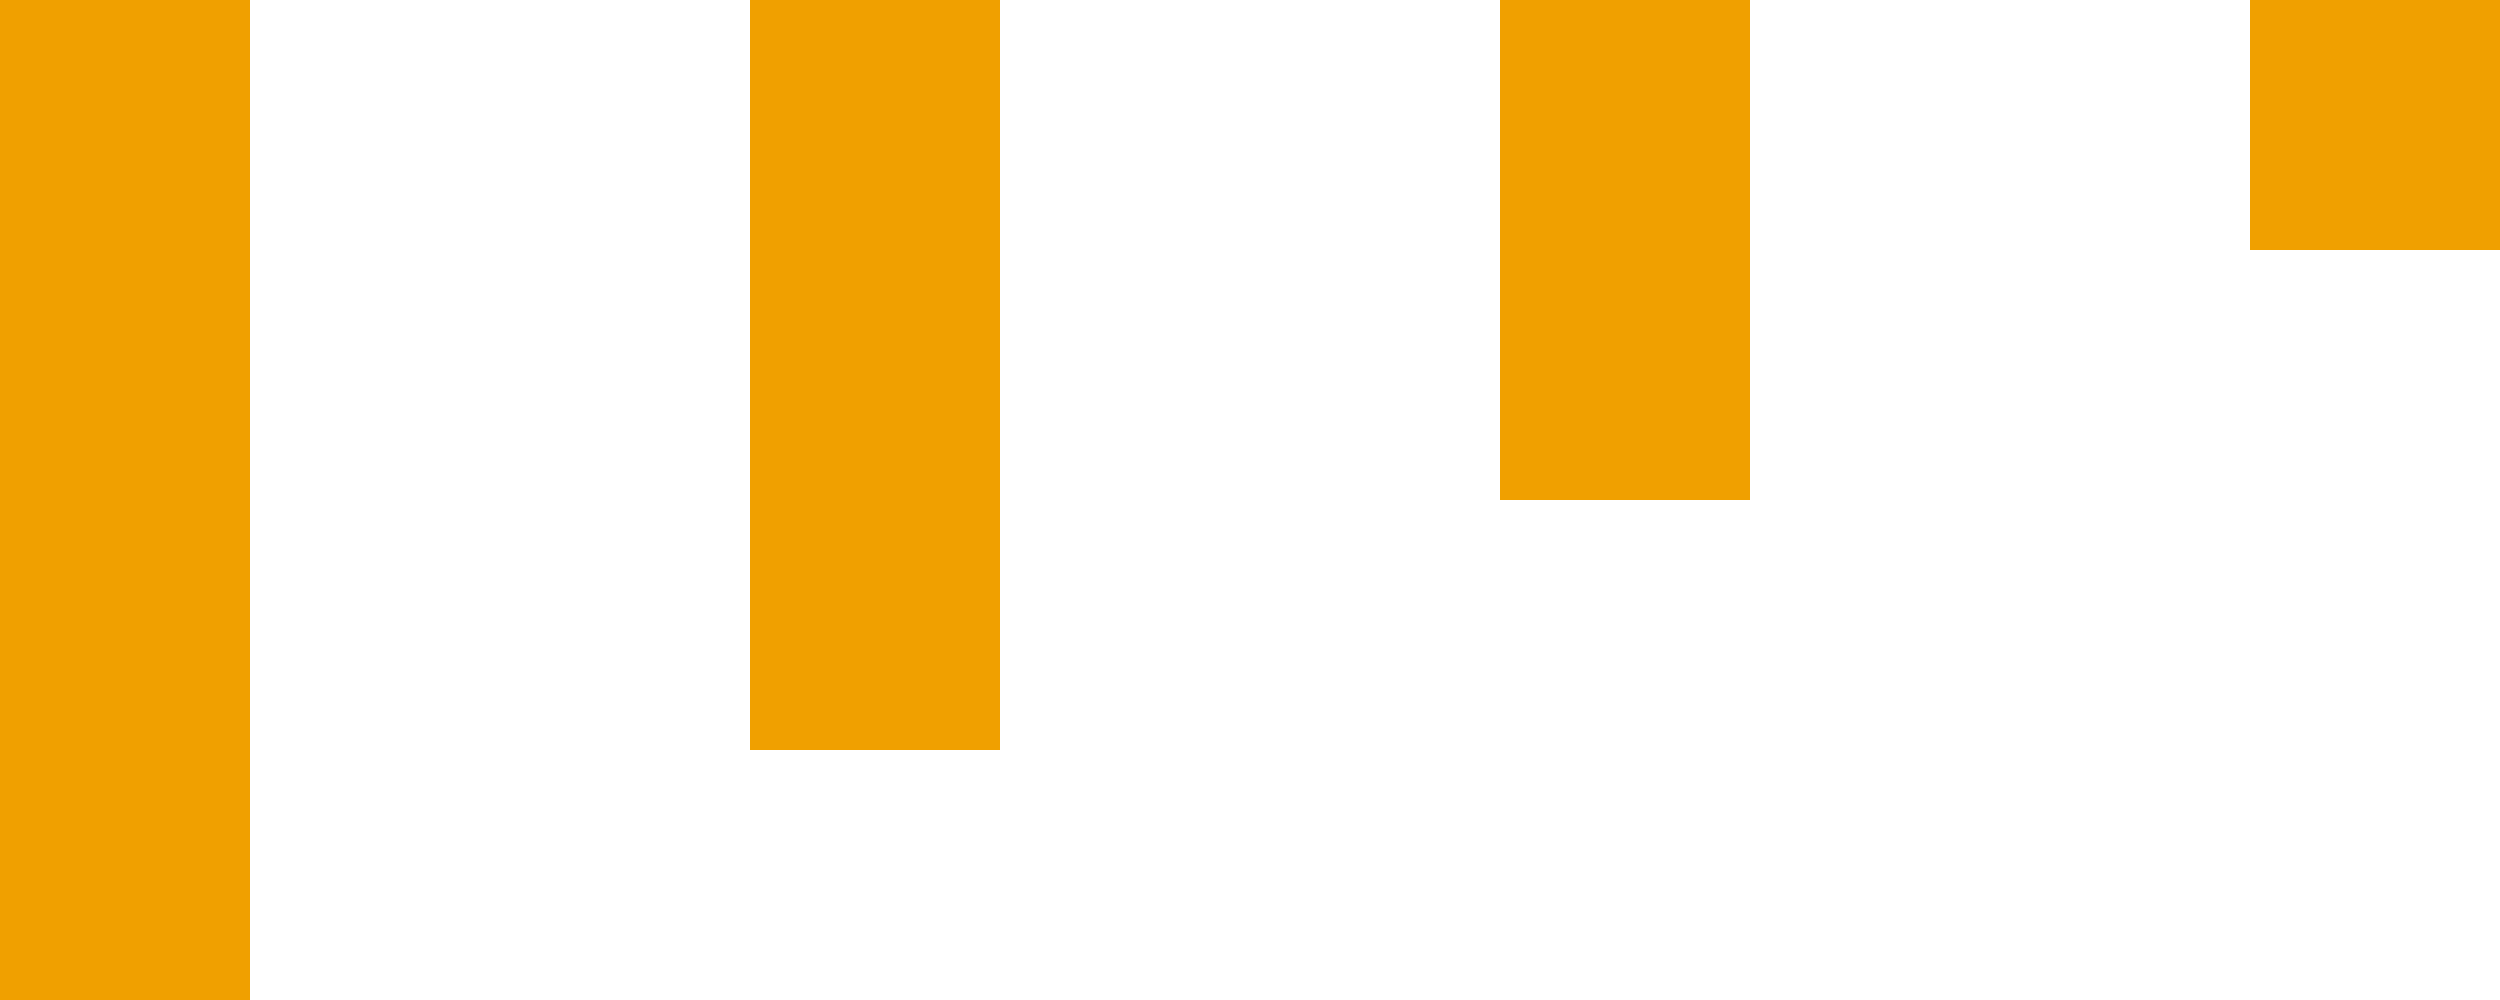
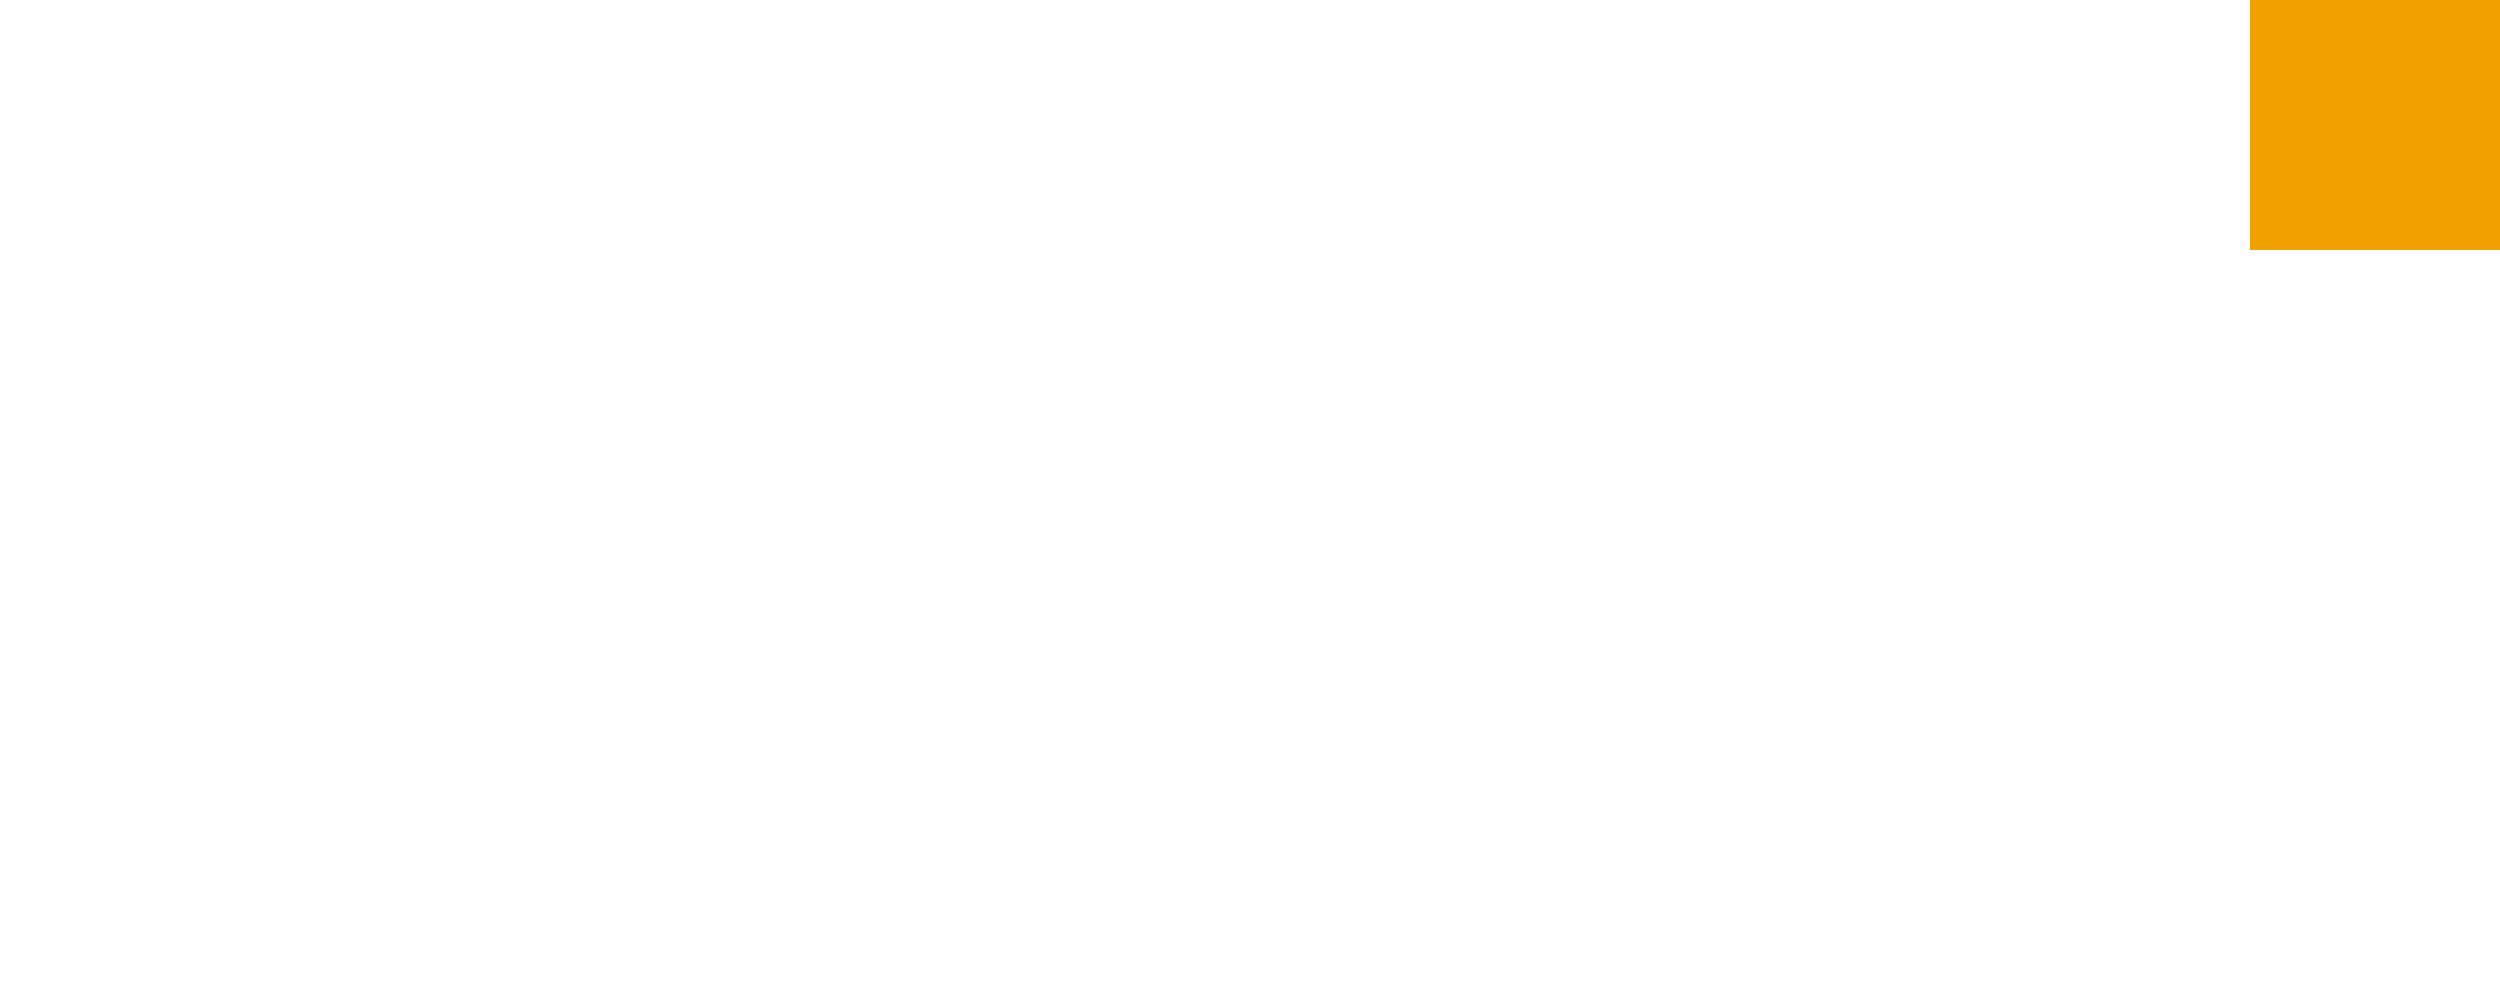
<svg xmlns="http://www.w3.org/2000/svg" height="4.0px" width="10.0px">
  <g transform="matrix(1.0, 0.0, 0.0, 1.0, 9.8, -6.0)">
-     <path d="M-3.8 6.0 L-2.8 6.0 -2.8 8.0 -3.8 8.0 -3.8 6.0 M-8.8 6.0 L-8.8 10.0 -9.8 10.0 -9.8 6.0 -8.8 6.0 M-6.8 6.0 L-5.8 6.0 -5.8 9.0 -6.8 9.0 -6.8 6.0" fill="#f0a000" fill-rule="evenodd" stroke="none" />
    <path d="M0.2 6.0 L0.2 7.0 -0.8 7.0 -0.8 6.0 0.2 6.0" fill="#f0a000" fill-rule="evenodd" stroke="none" />
  </g>
</svg>